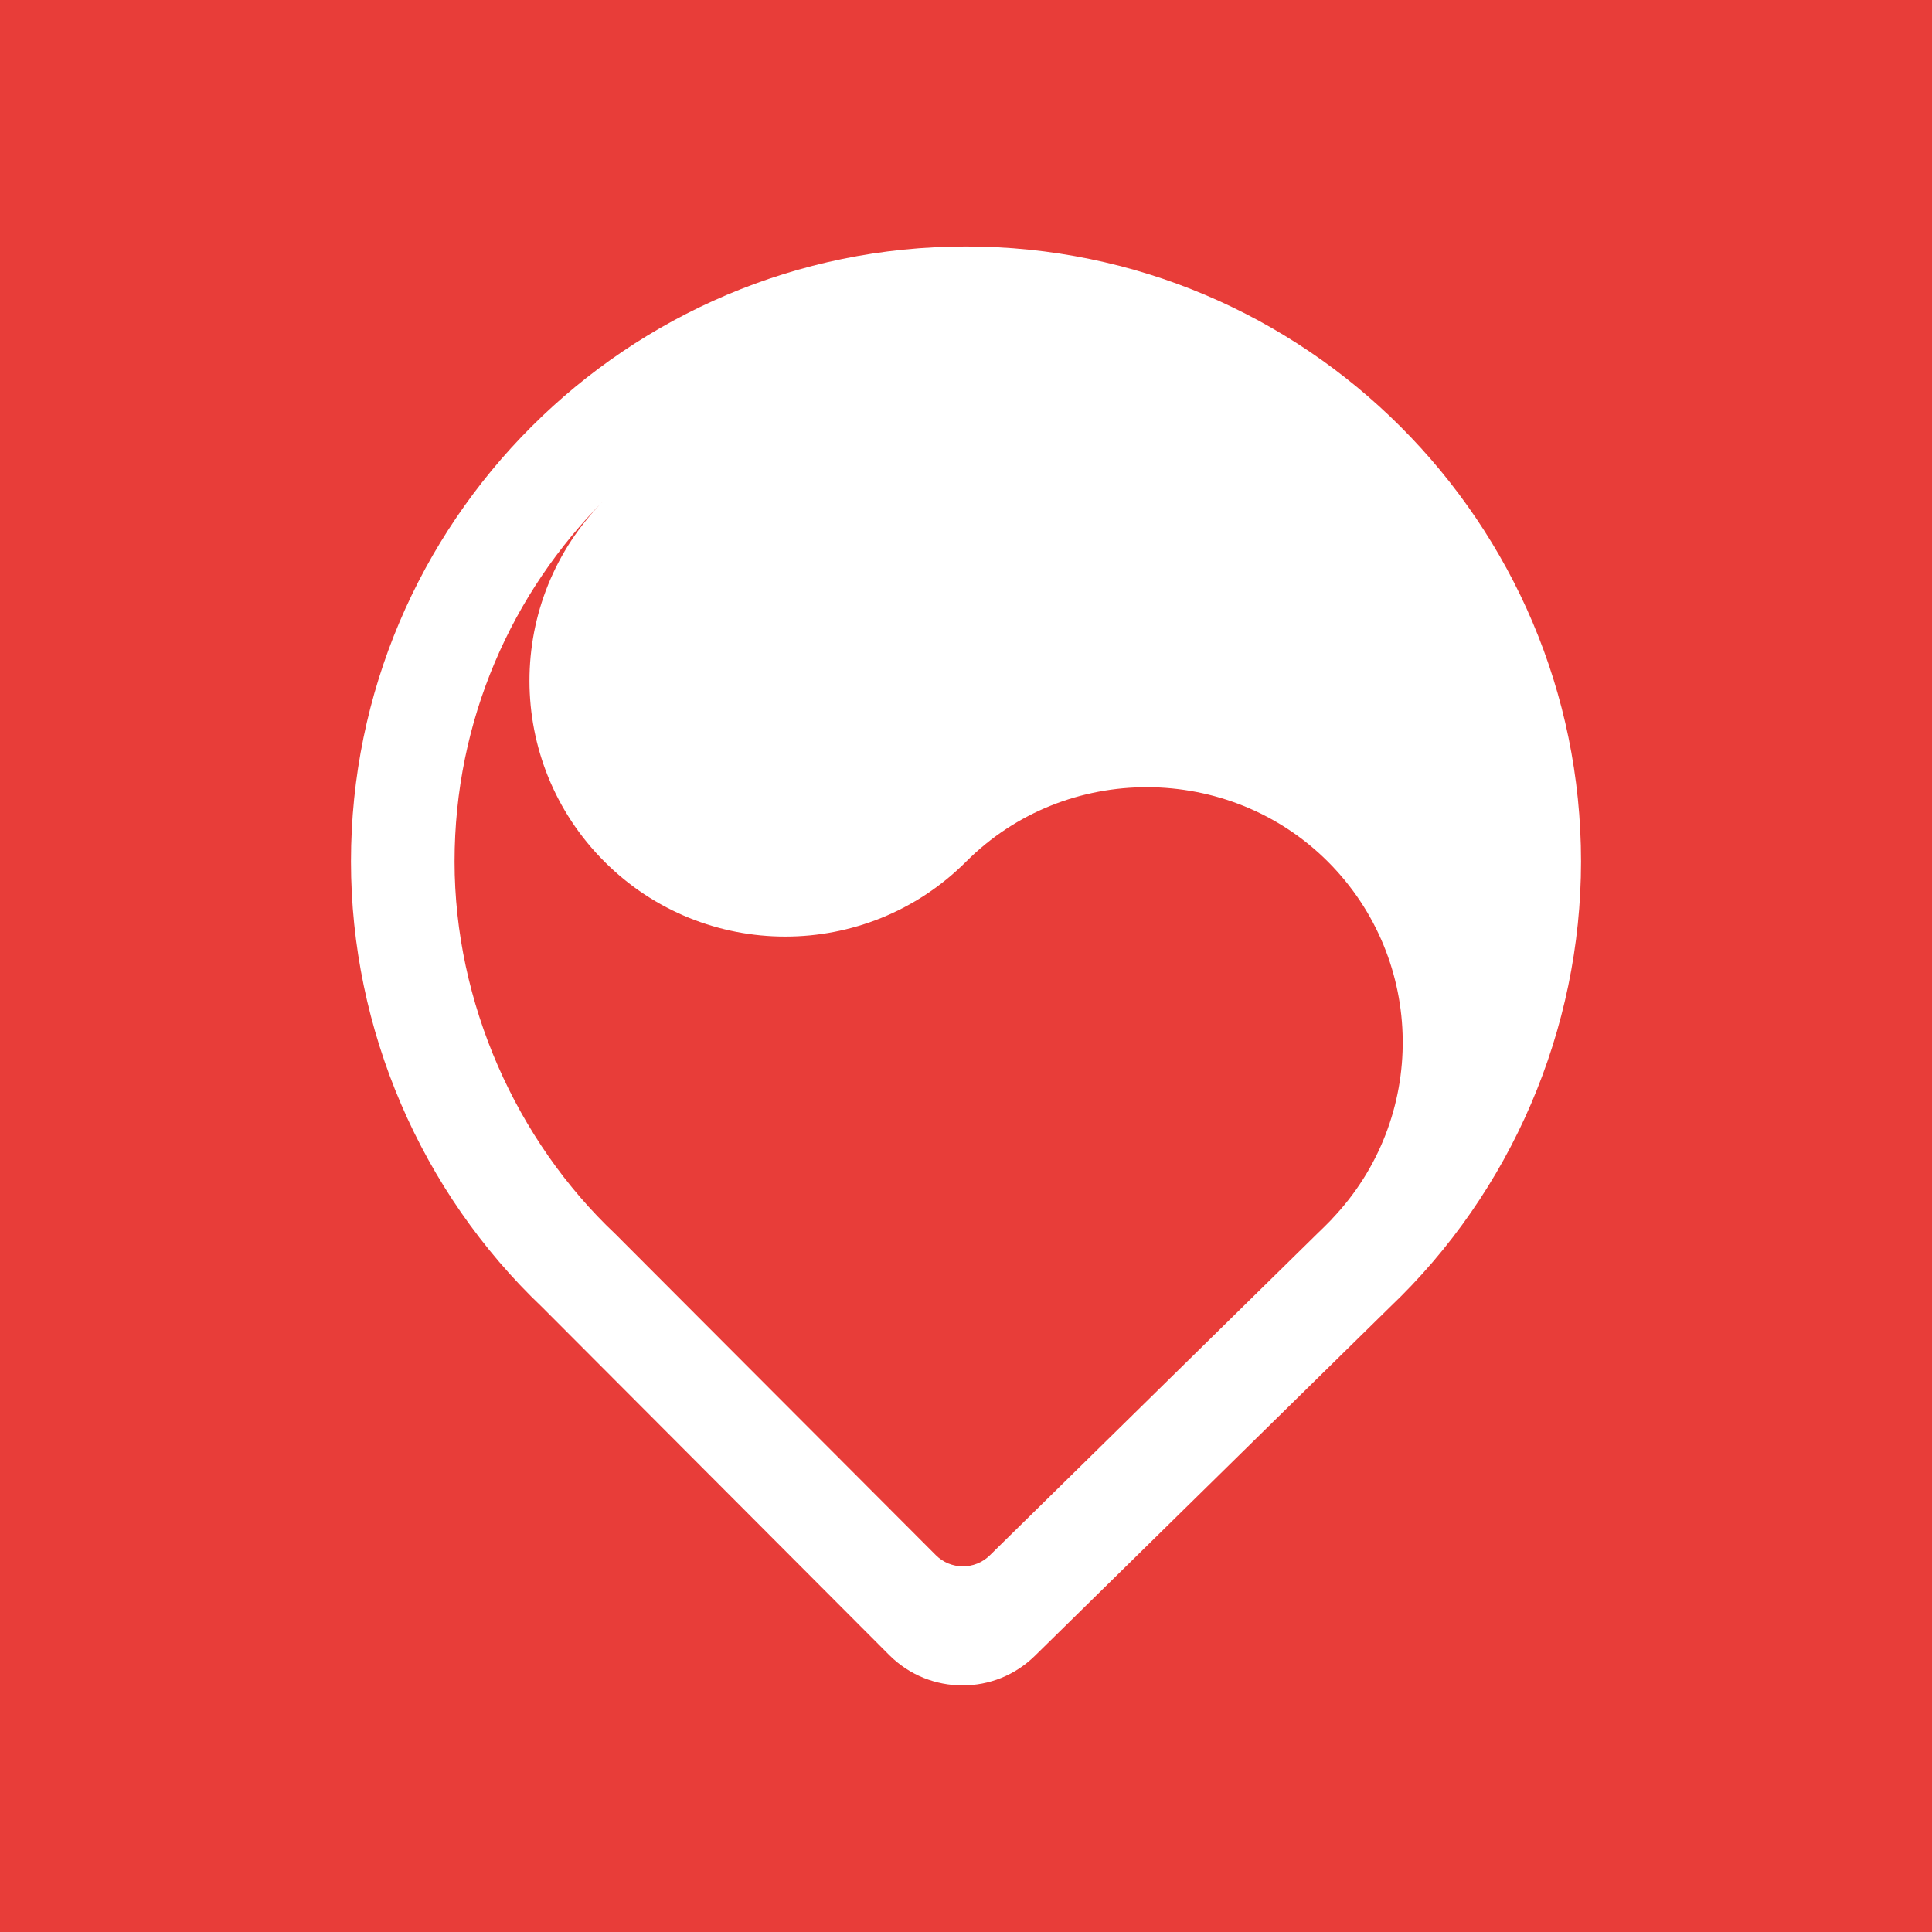
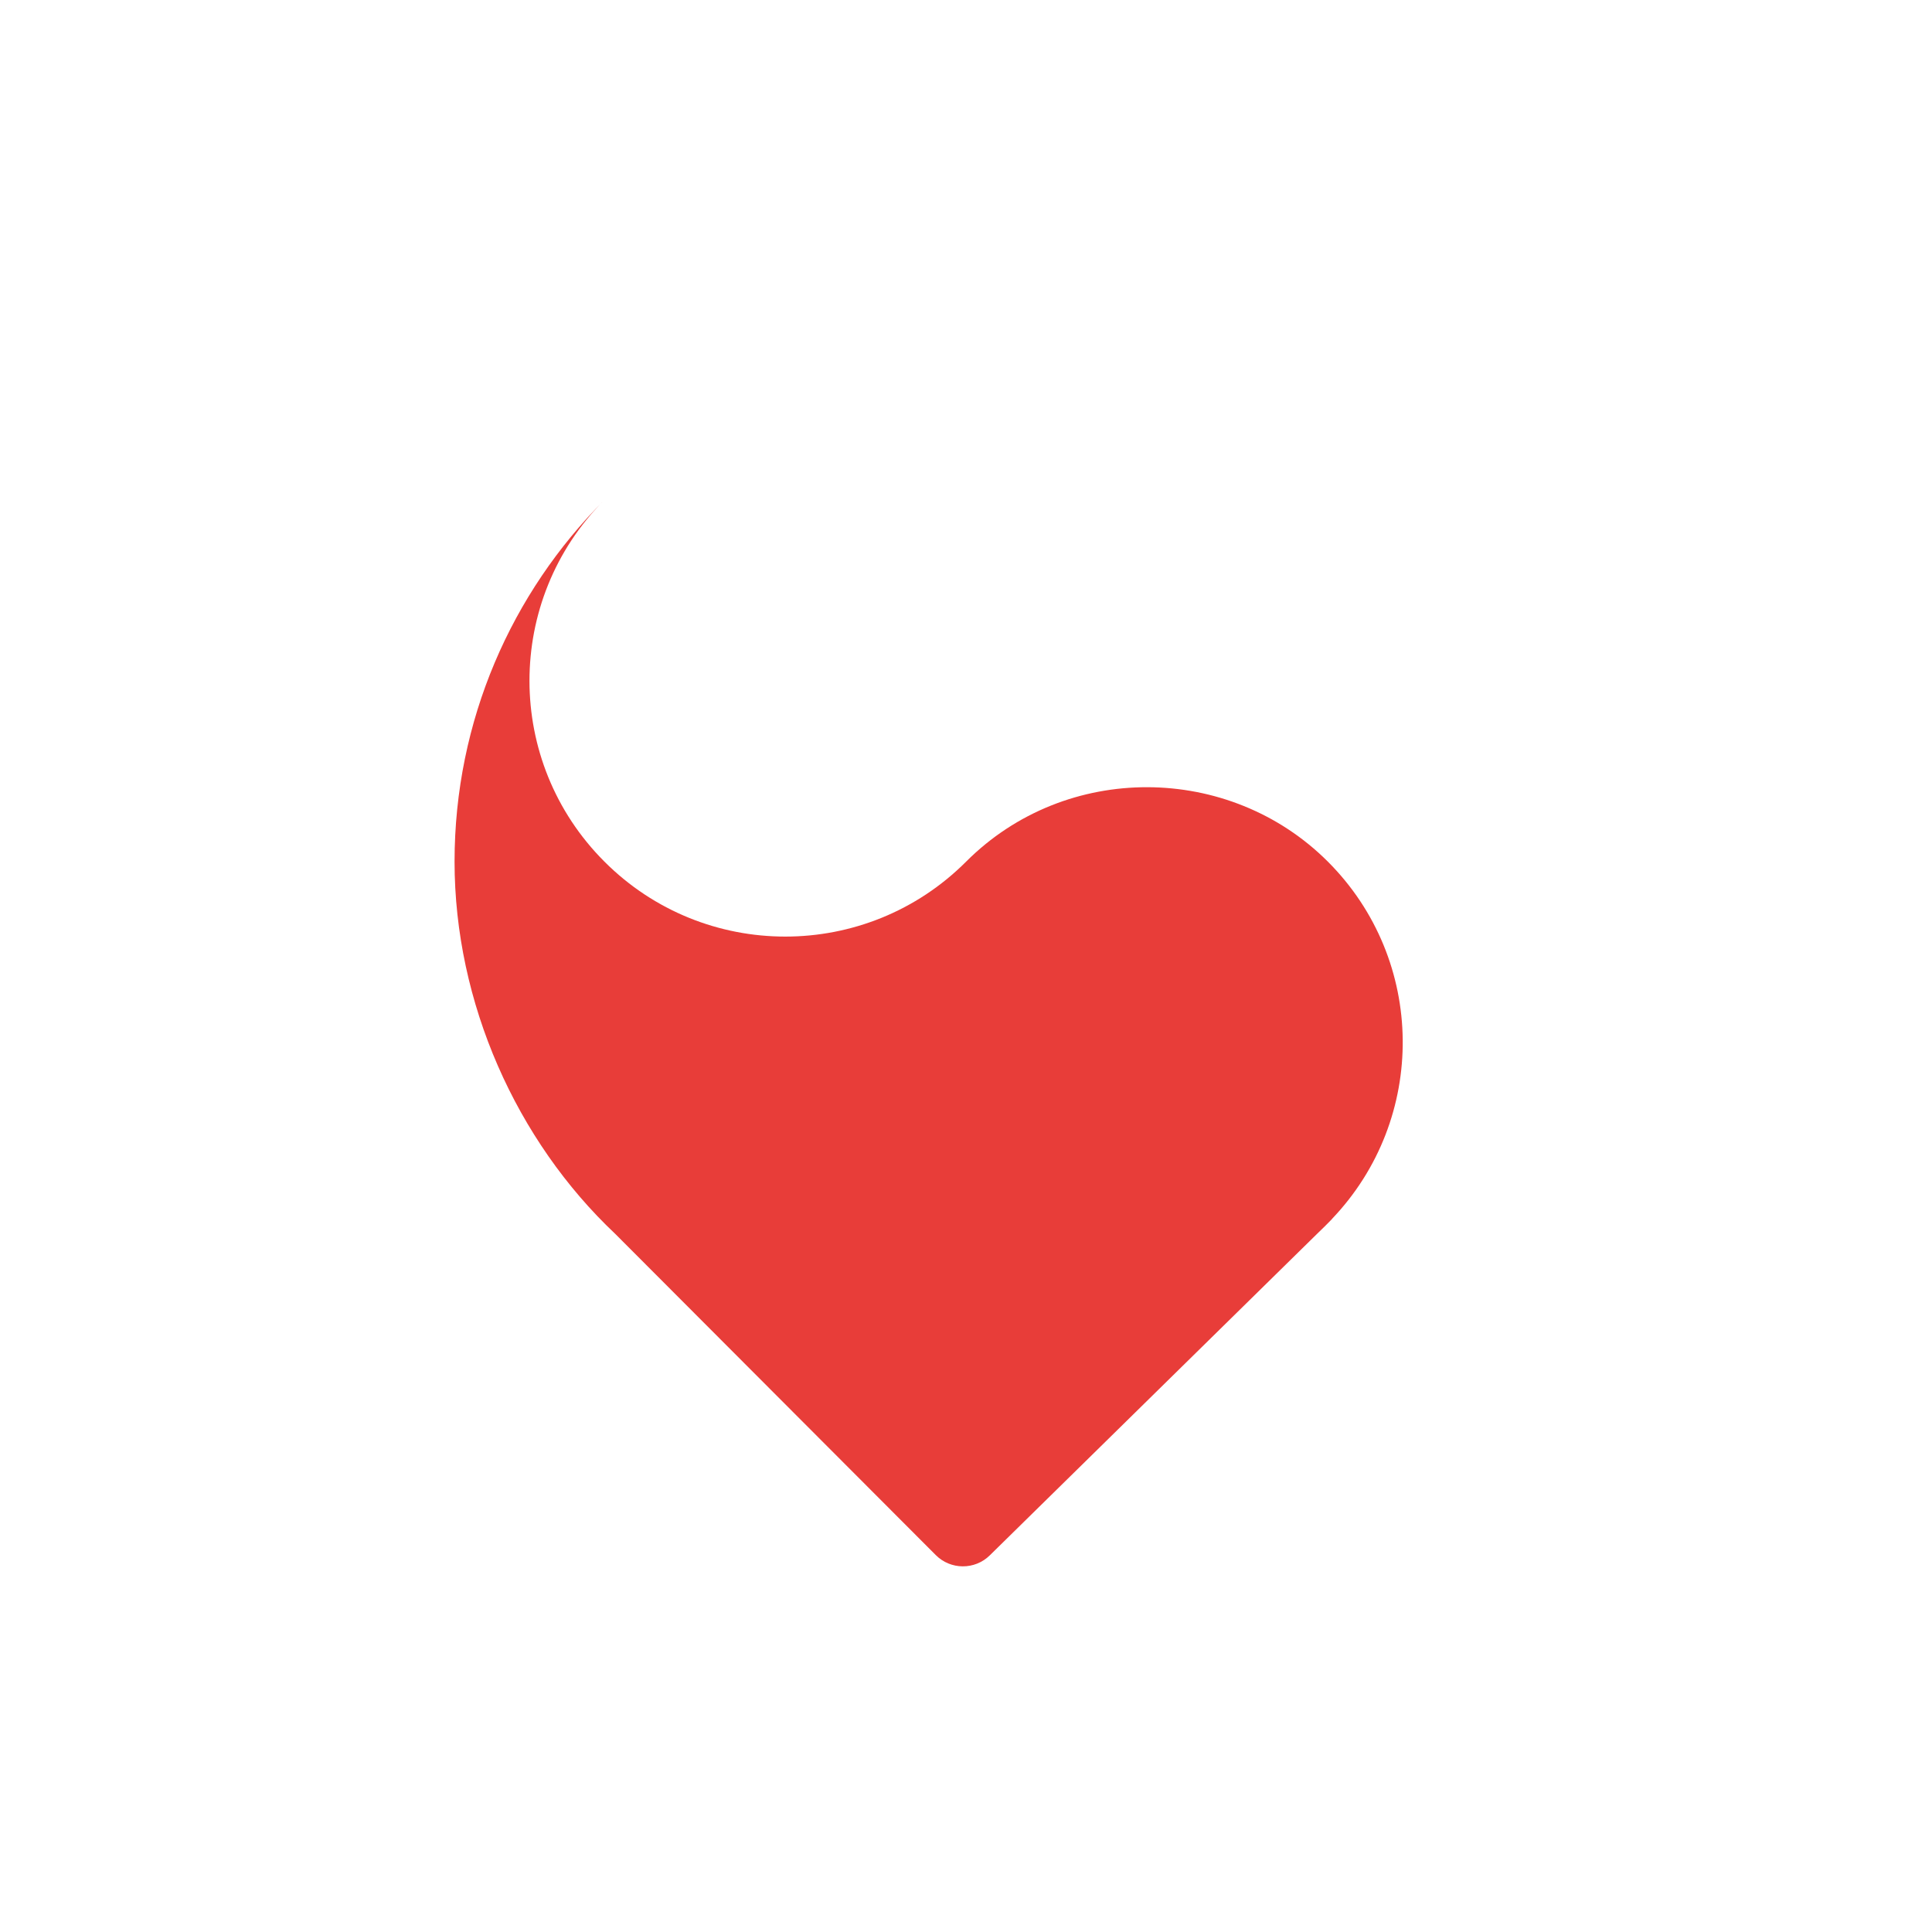
<svg xmlns="http://www.w3.org/2000/svg" id="_레이어_1" data-name="레이어_1" version="1.1" viewBox="0 0 144 144">
  <defs>
    <style>
      .st0 {
        fill: #fff;
      }

      .st1 {
        fill: #e83d39;
      }
    </style>
  </defs>
-   <rect class="st1" width="144" height="144" />
  <g>
    <path class="st0" d="M72,18.37c-25.28,0-45.84,20.57-45.84,45.84,0,12.51,5.19,24.61,14.26,33.23l25.86,25.92c1.51,1.51,3.48,2.26,5.46,2.26s3.9-.74,5.4-2.21l26.42-25.95s.02-.02.02-.02c9.07-8.62,14.26-20.72,14.26-33.23,0-25.28-20.57-45.84-45.84-45.84Z" />
    <path class="st1" d="M99.27,90.86c7.14-7.47,7.04-19.3-.3-26.64s-19.52-7.45-26.96,0-19.52,7.45-26.96,0c-7.44-7.44-7.45-19.49-.02-26.94-6.89,6.9-11.15,16.42-11.15,26.94s4.61,20.8,11.98,27.75h0l23.88,23.93c1.11,1.12,2.92,1.13,4.04.02l24.38-23.95h0c.38-.36.75-.73,1.12-1.11Z" />
  </g>
</svg>